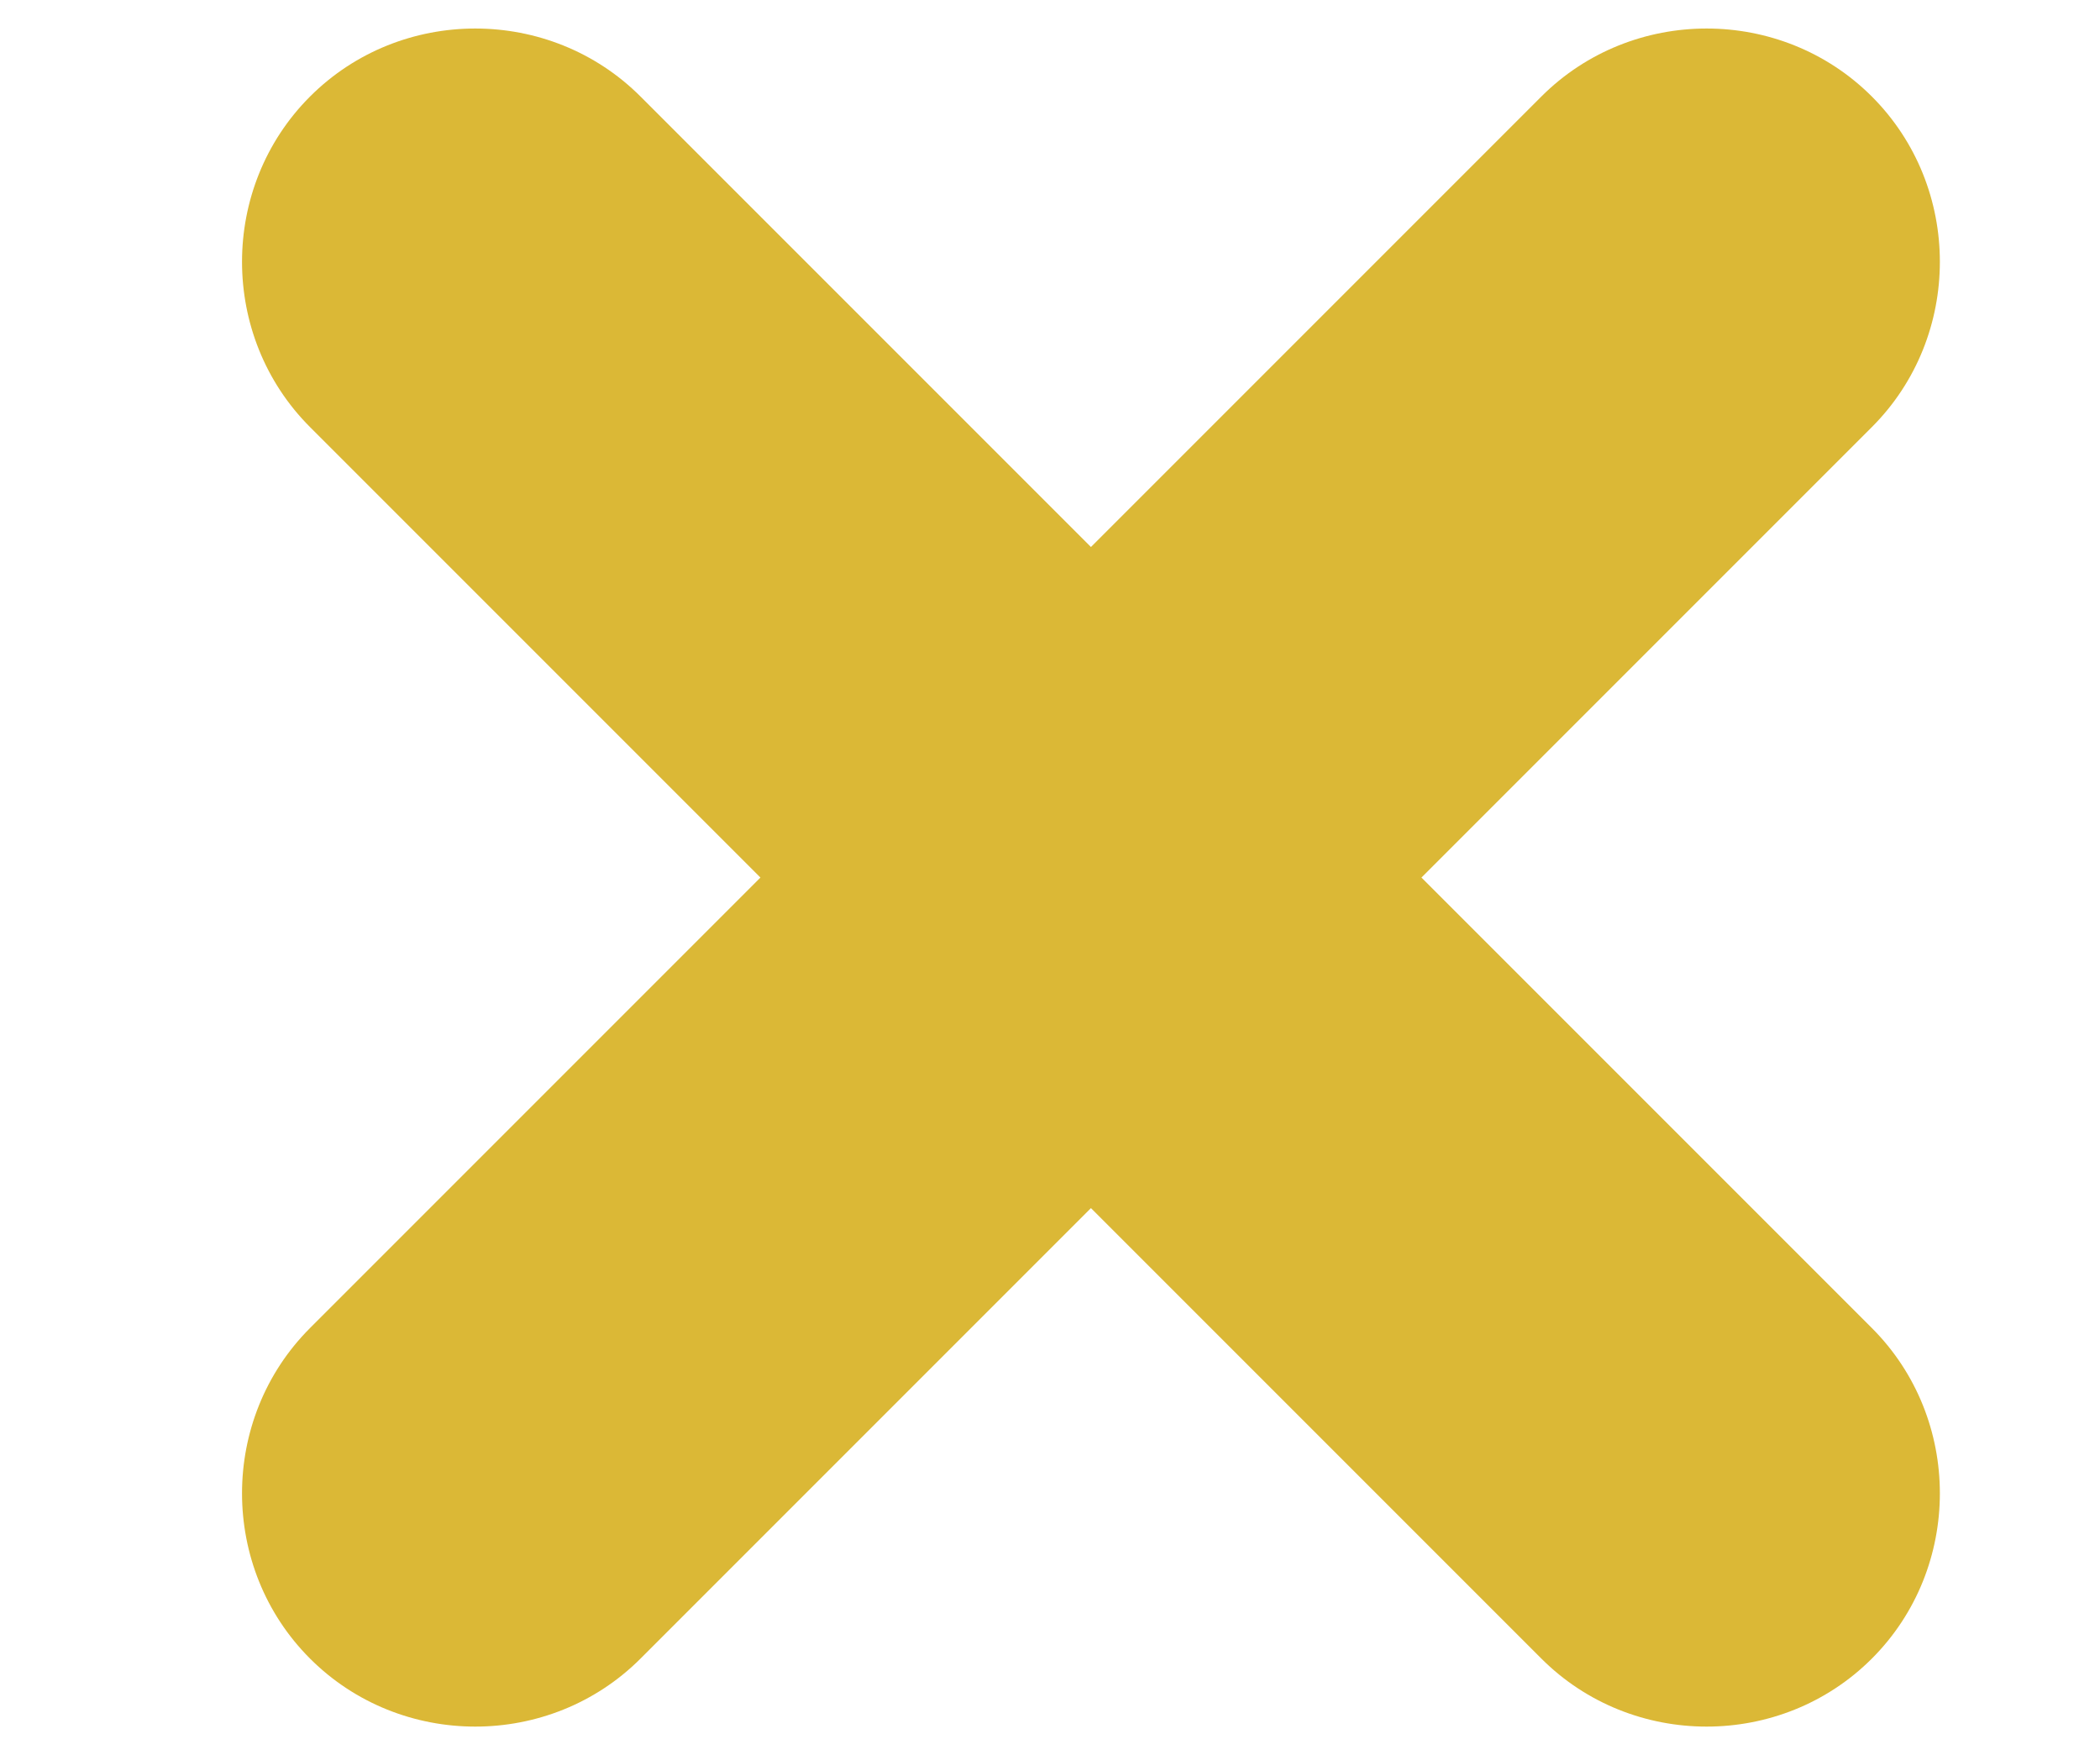
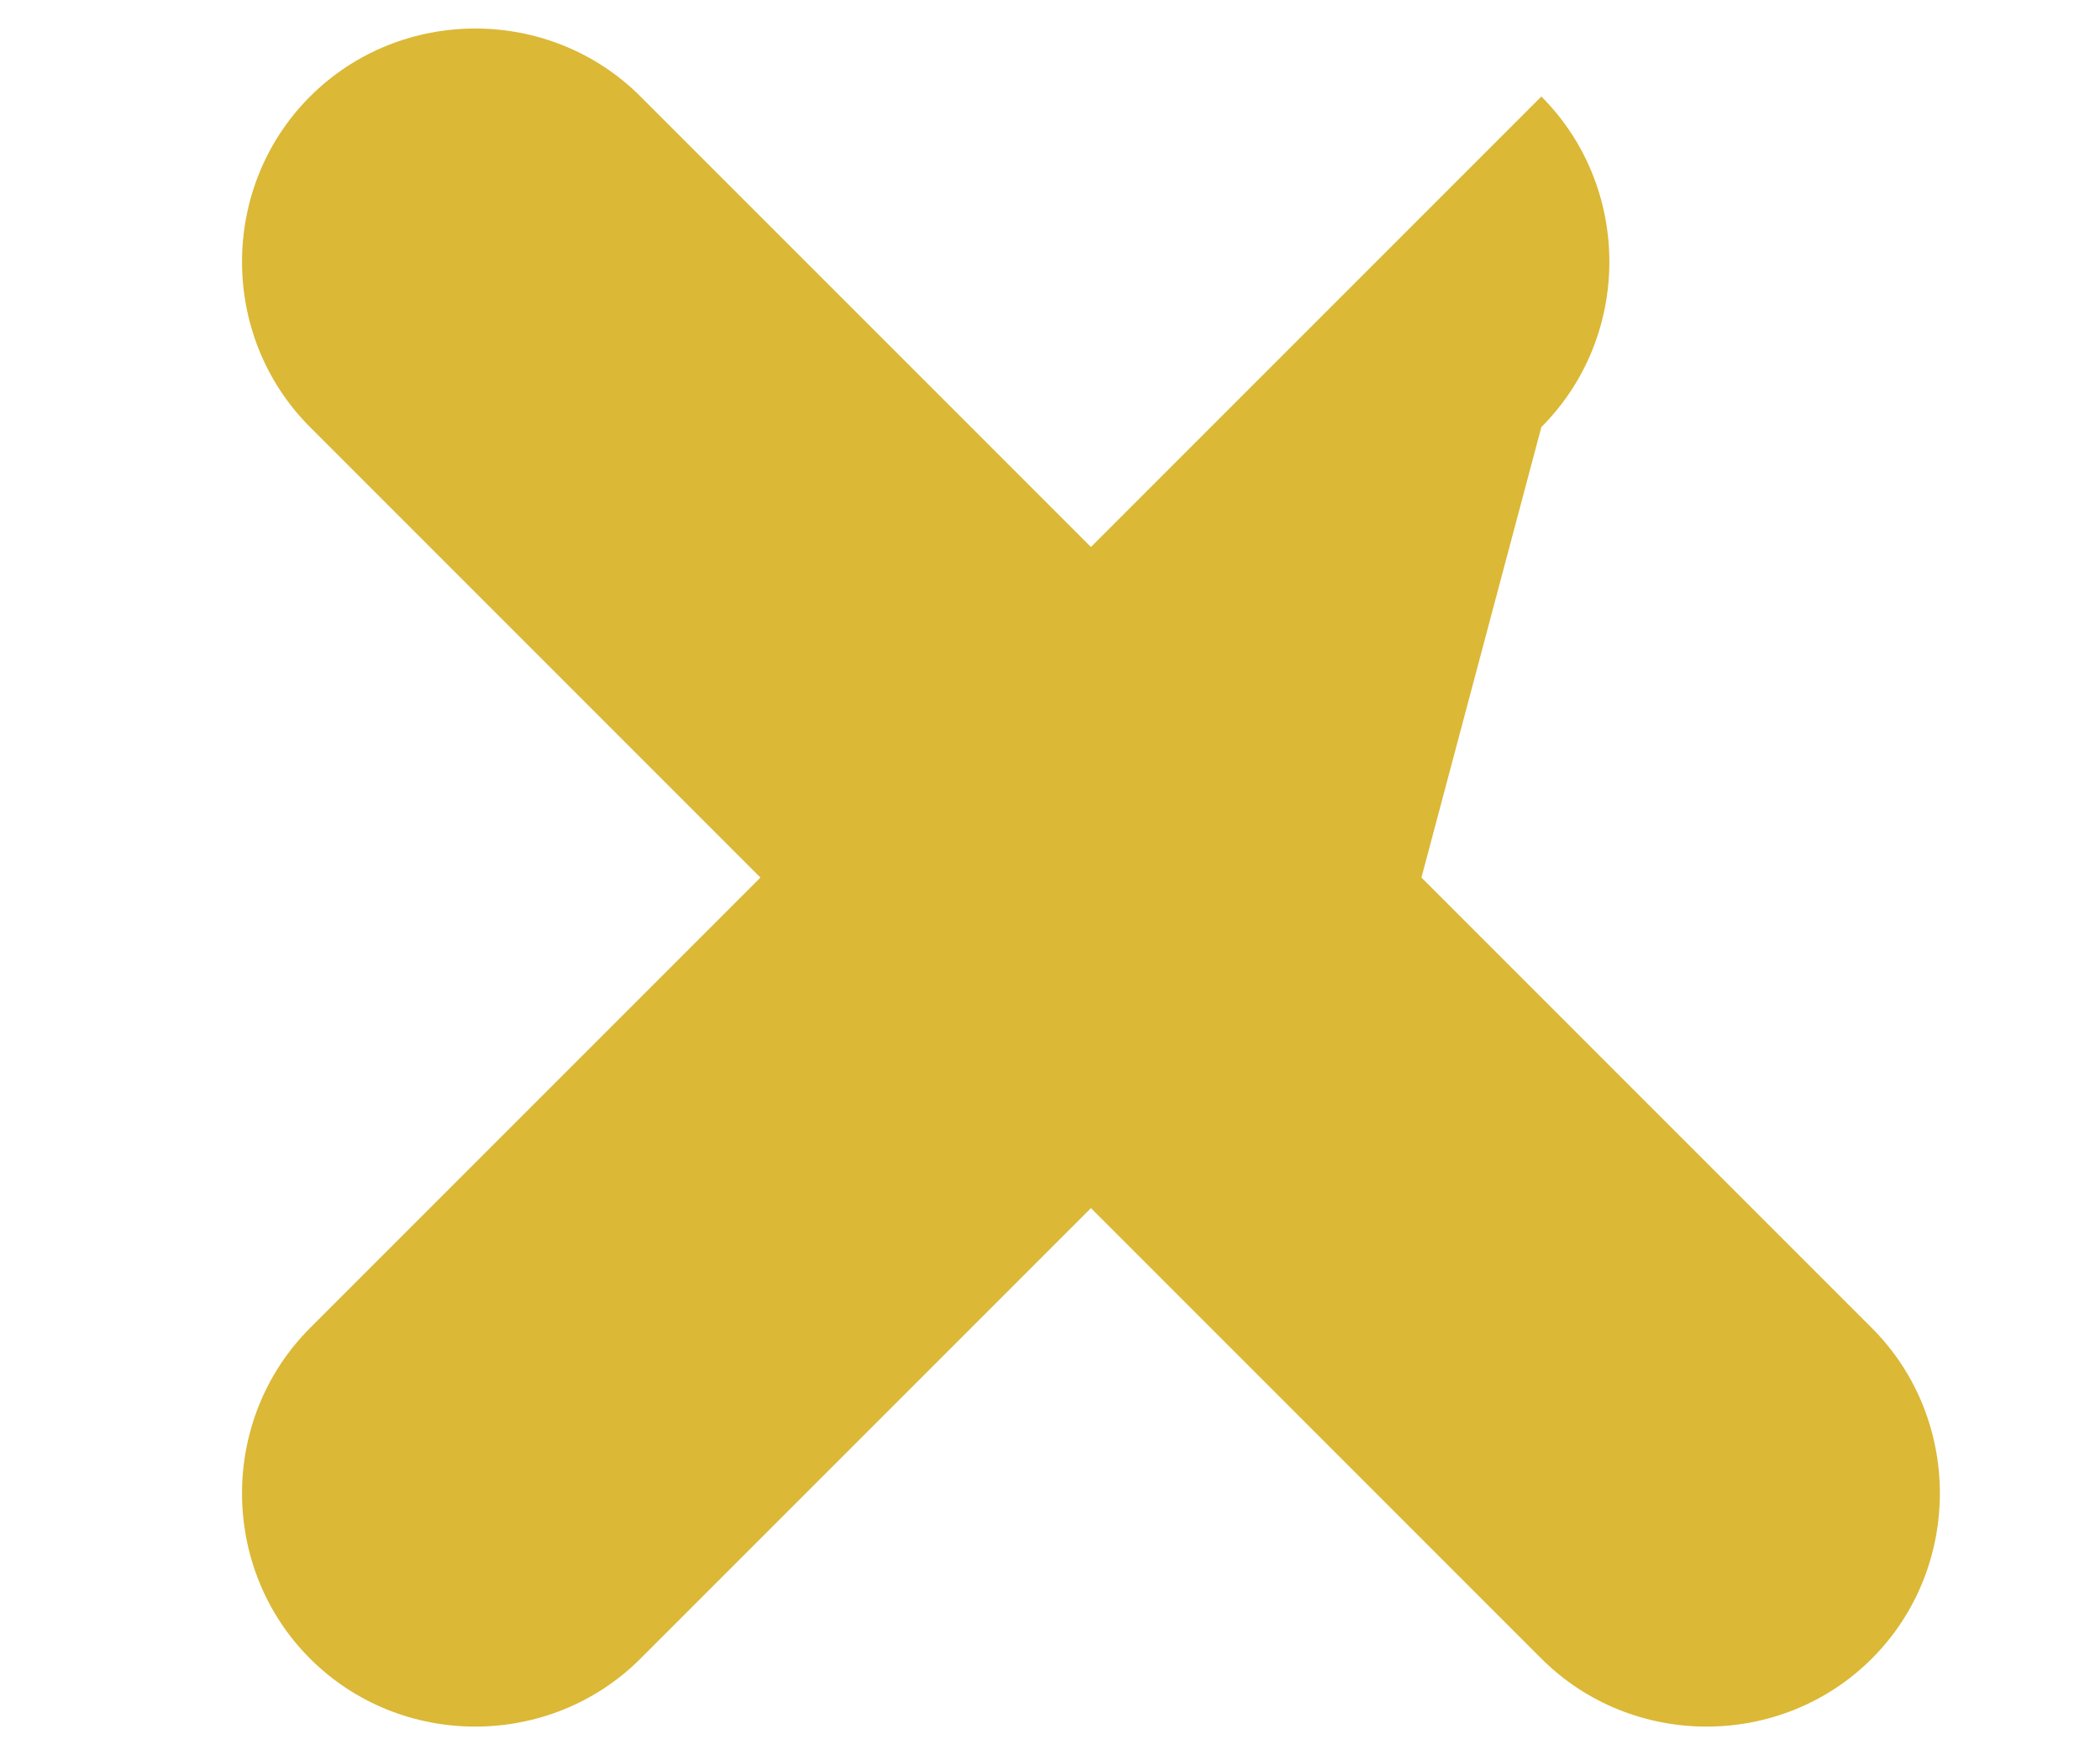
<svg xmlns="http://www.w3.org/2000/svg" version="1.1" id="Layer_1" x="0px" y="0px" viewBox="0 0 71.8 60" style="enable-background:new 0 0 71.8 60;" xml:space="preserve">
  <style type="text/css">
	.st0{fill:#DBB836;}
</style>
  <g>
-     <path class="st0" d="M64,45.4c3.1,3.1,3.1,8.2,0,11.3l0,0c-3.1,3.1-8.2,3.1-11.3,0L37.3,41.3L21.9,56.7c-3.1,3.1-8.2,3.1-11.3,0   l0,0c-3.1-3.1-3.1-8.2,0-11.3L26,30L10.6,14.6c-3.1-3.1-3.1-8.2,0-11.3l0,0c3.1-3.1,8.2-3.1,11.3,0l15.4,15.4L52.7,3.3   c3.1-3.1,8.2-3.1,11.3,0l0,0c3.1,3.1,3.1,8.2,0,11.3L48.6,30L64,45.4z" />
+     <path class="st0" d="M64,45.4c3.1,3.1,3.1,8.2,0,11.3l0,0c-3.1,3.1-8.2,3.1-11.3,0L37.3,41.3L21.9,56.7c-3.1,3.1-8.2,3.1-11.3,0   l0,0c-3.1-3.1-3.1-8.2,0-11.3L26,30L10.6,14.6c-3.1-3.1-3.1-8.2,0-11.3l0,0c3.1-3.1,8.2-3.1,11.3,0l15.4,15.4L52.7,3.3   l0,0c3.1,3.1,3.1,8.2,0,11.3L48.6,30L64,45.4z" />
  </g>
</svg>